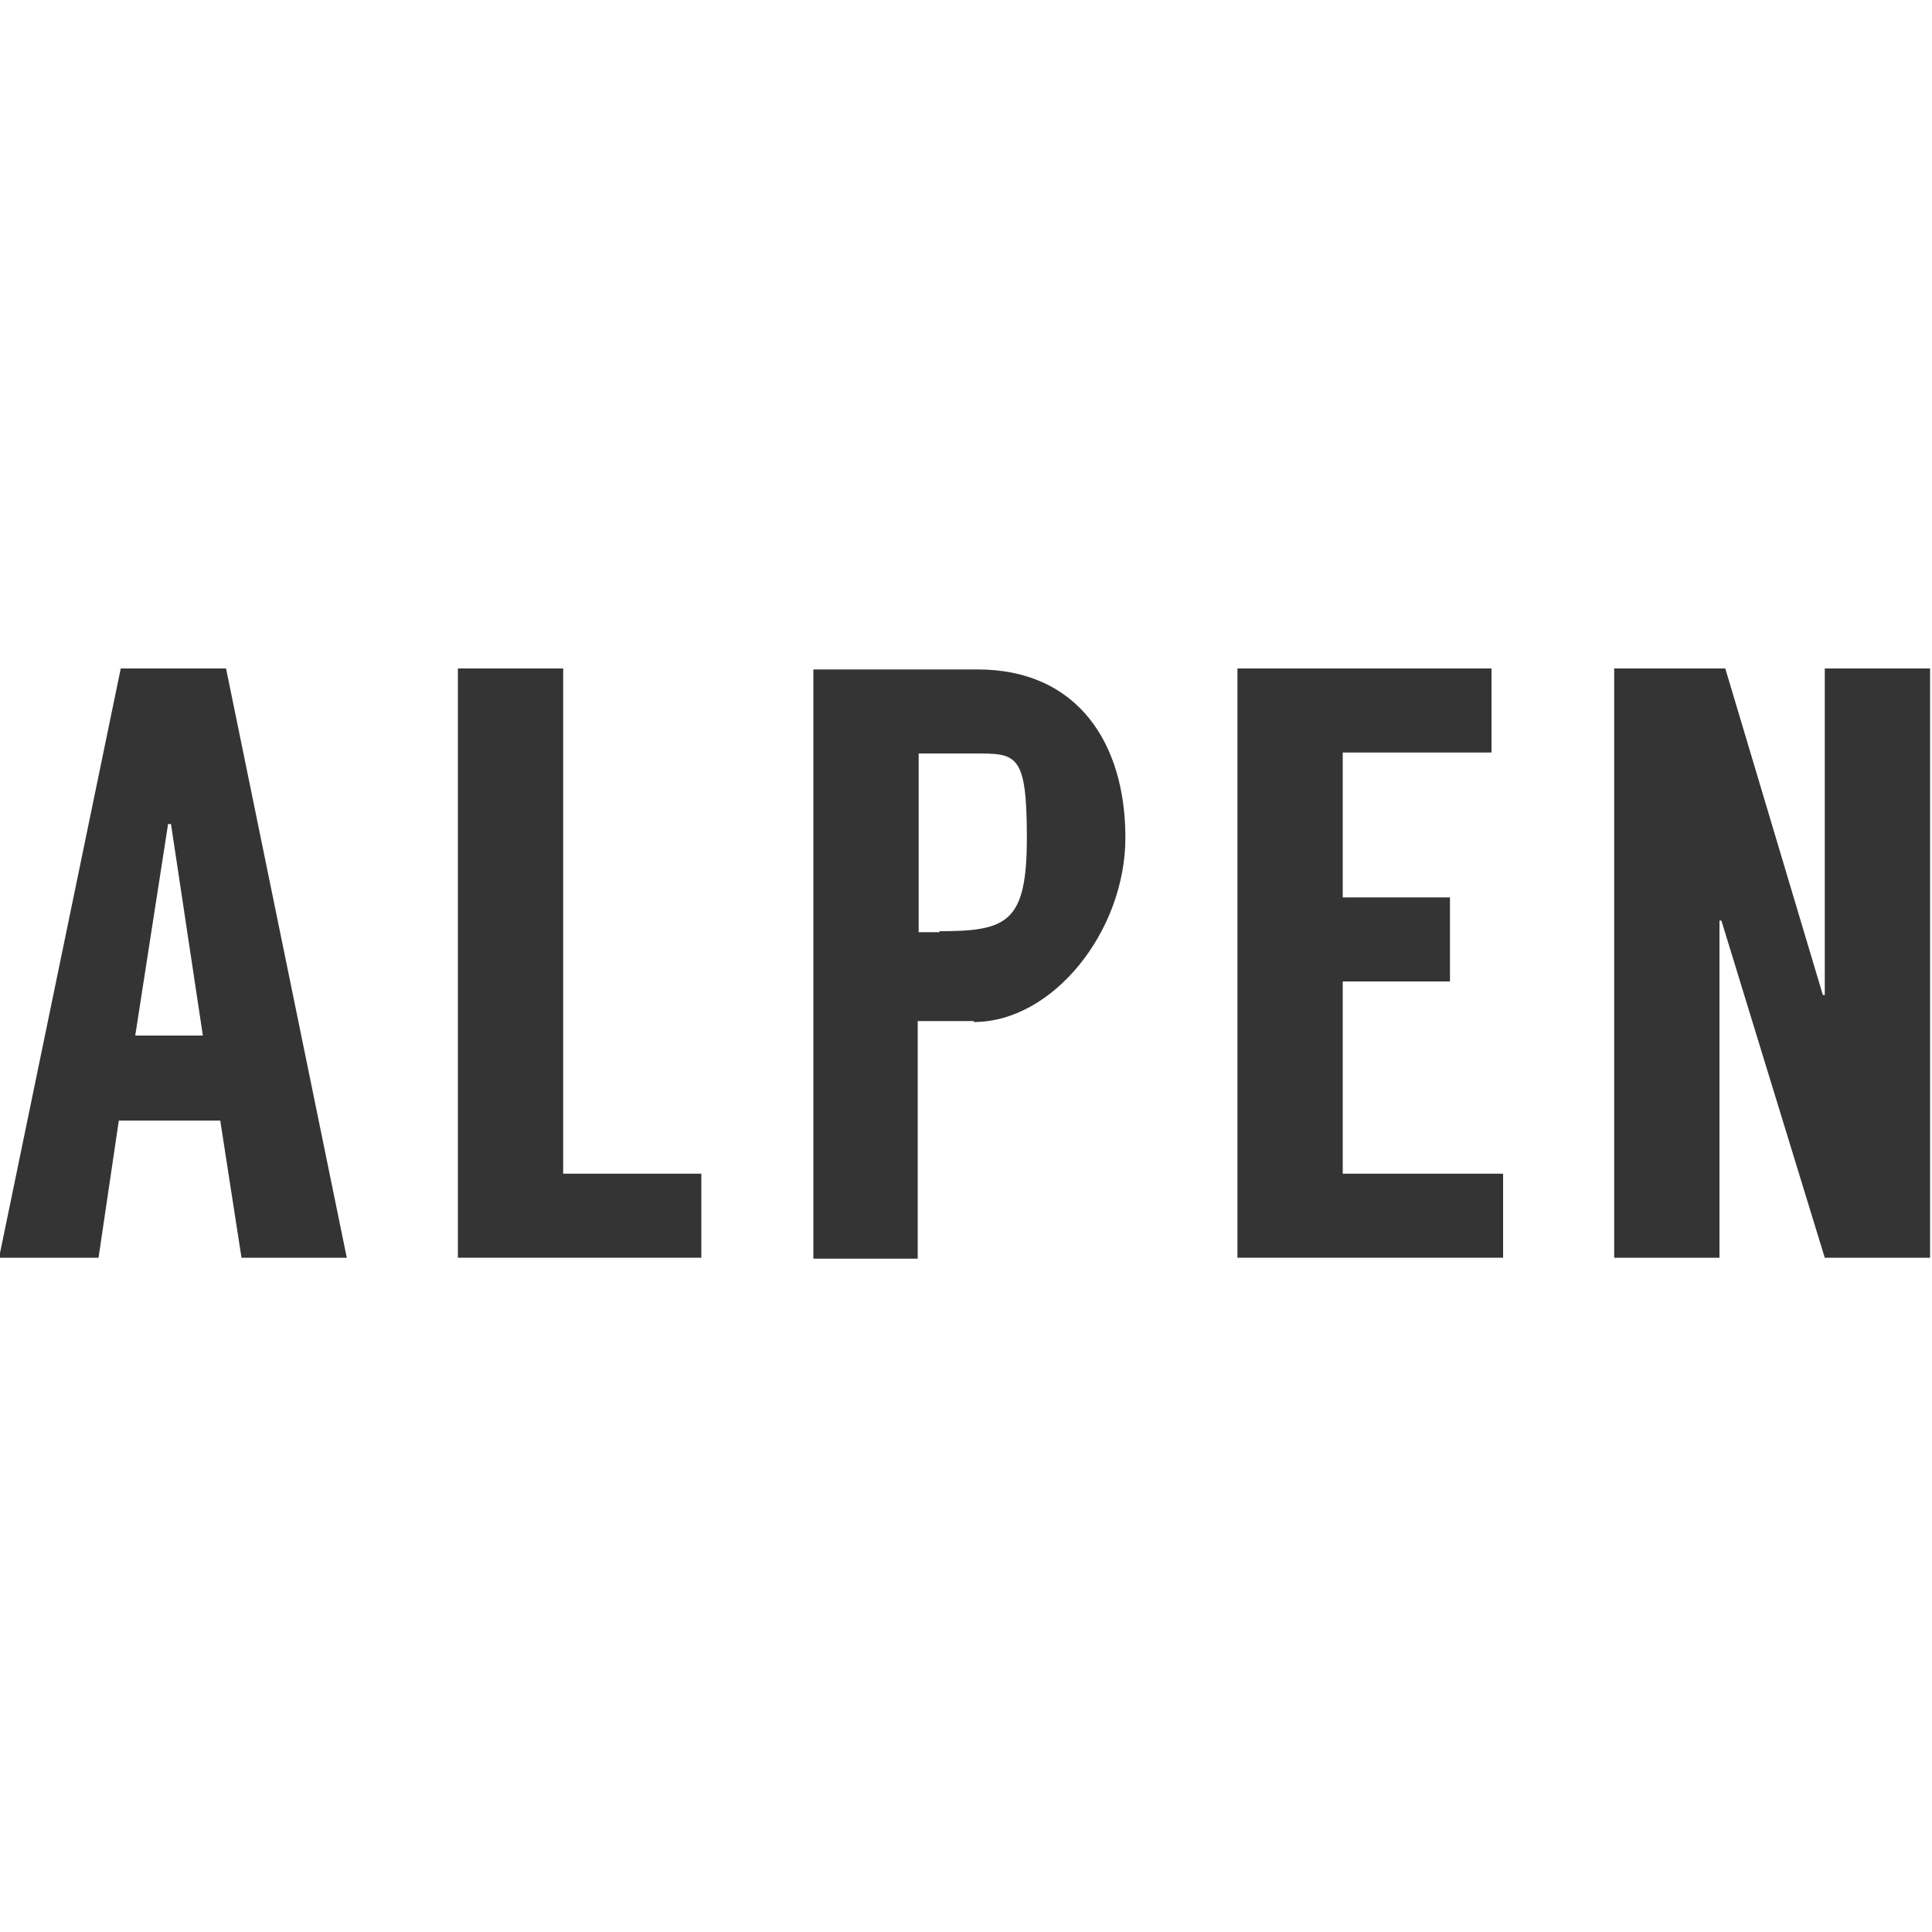
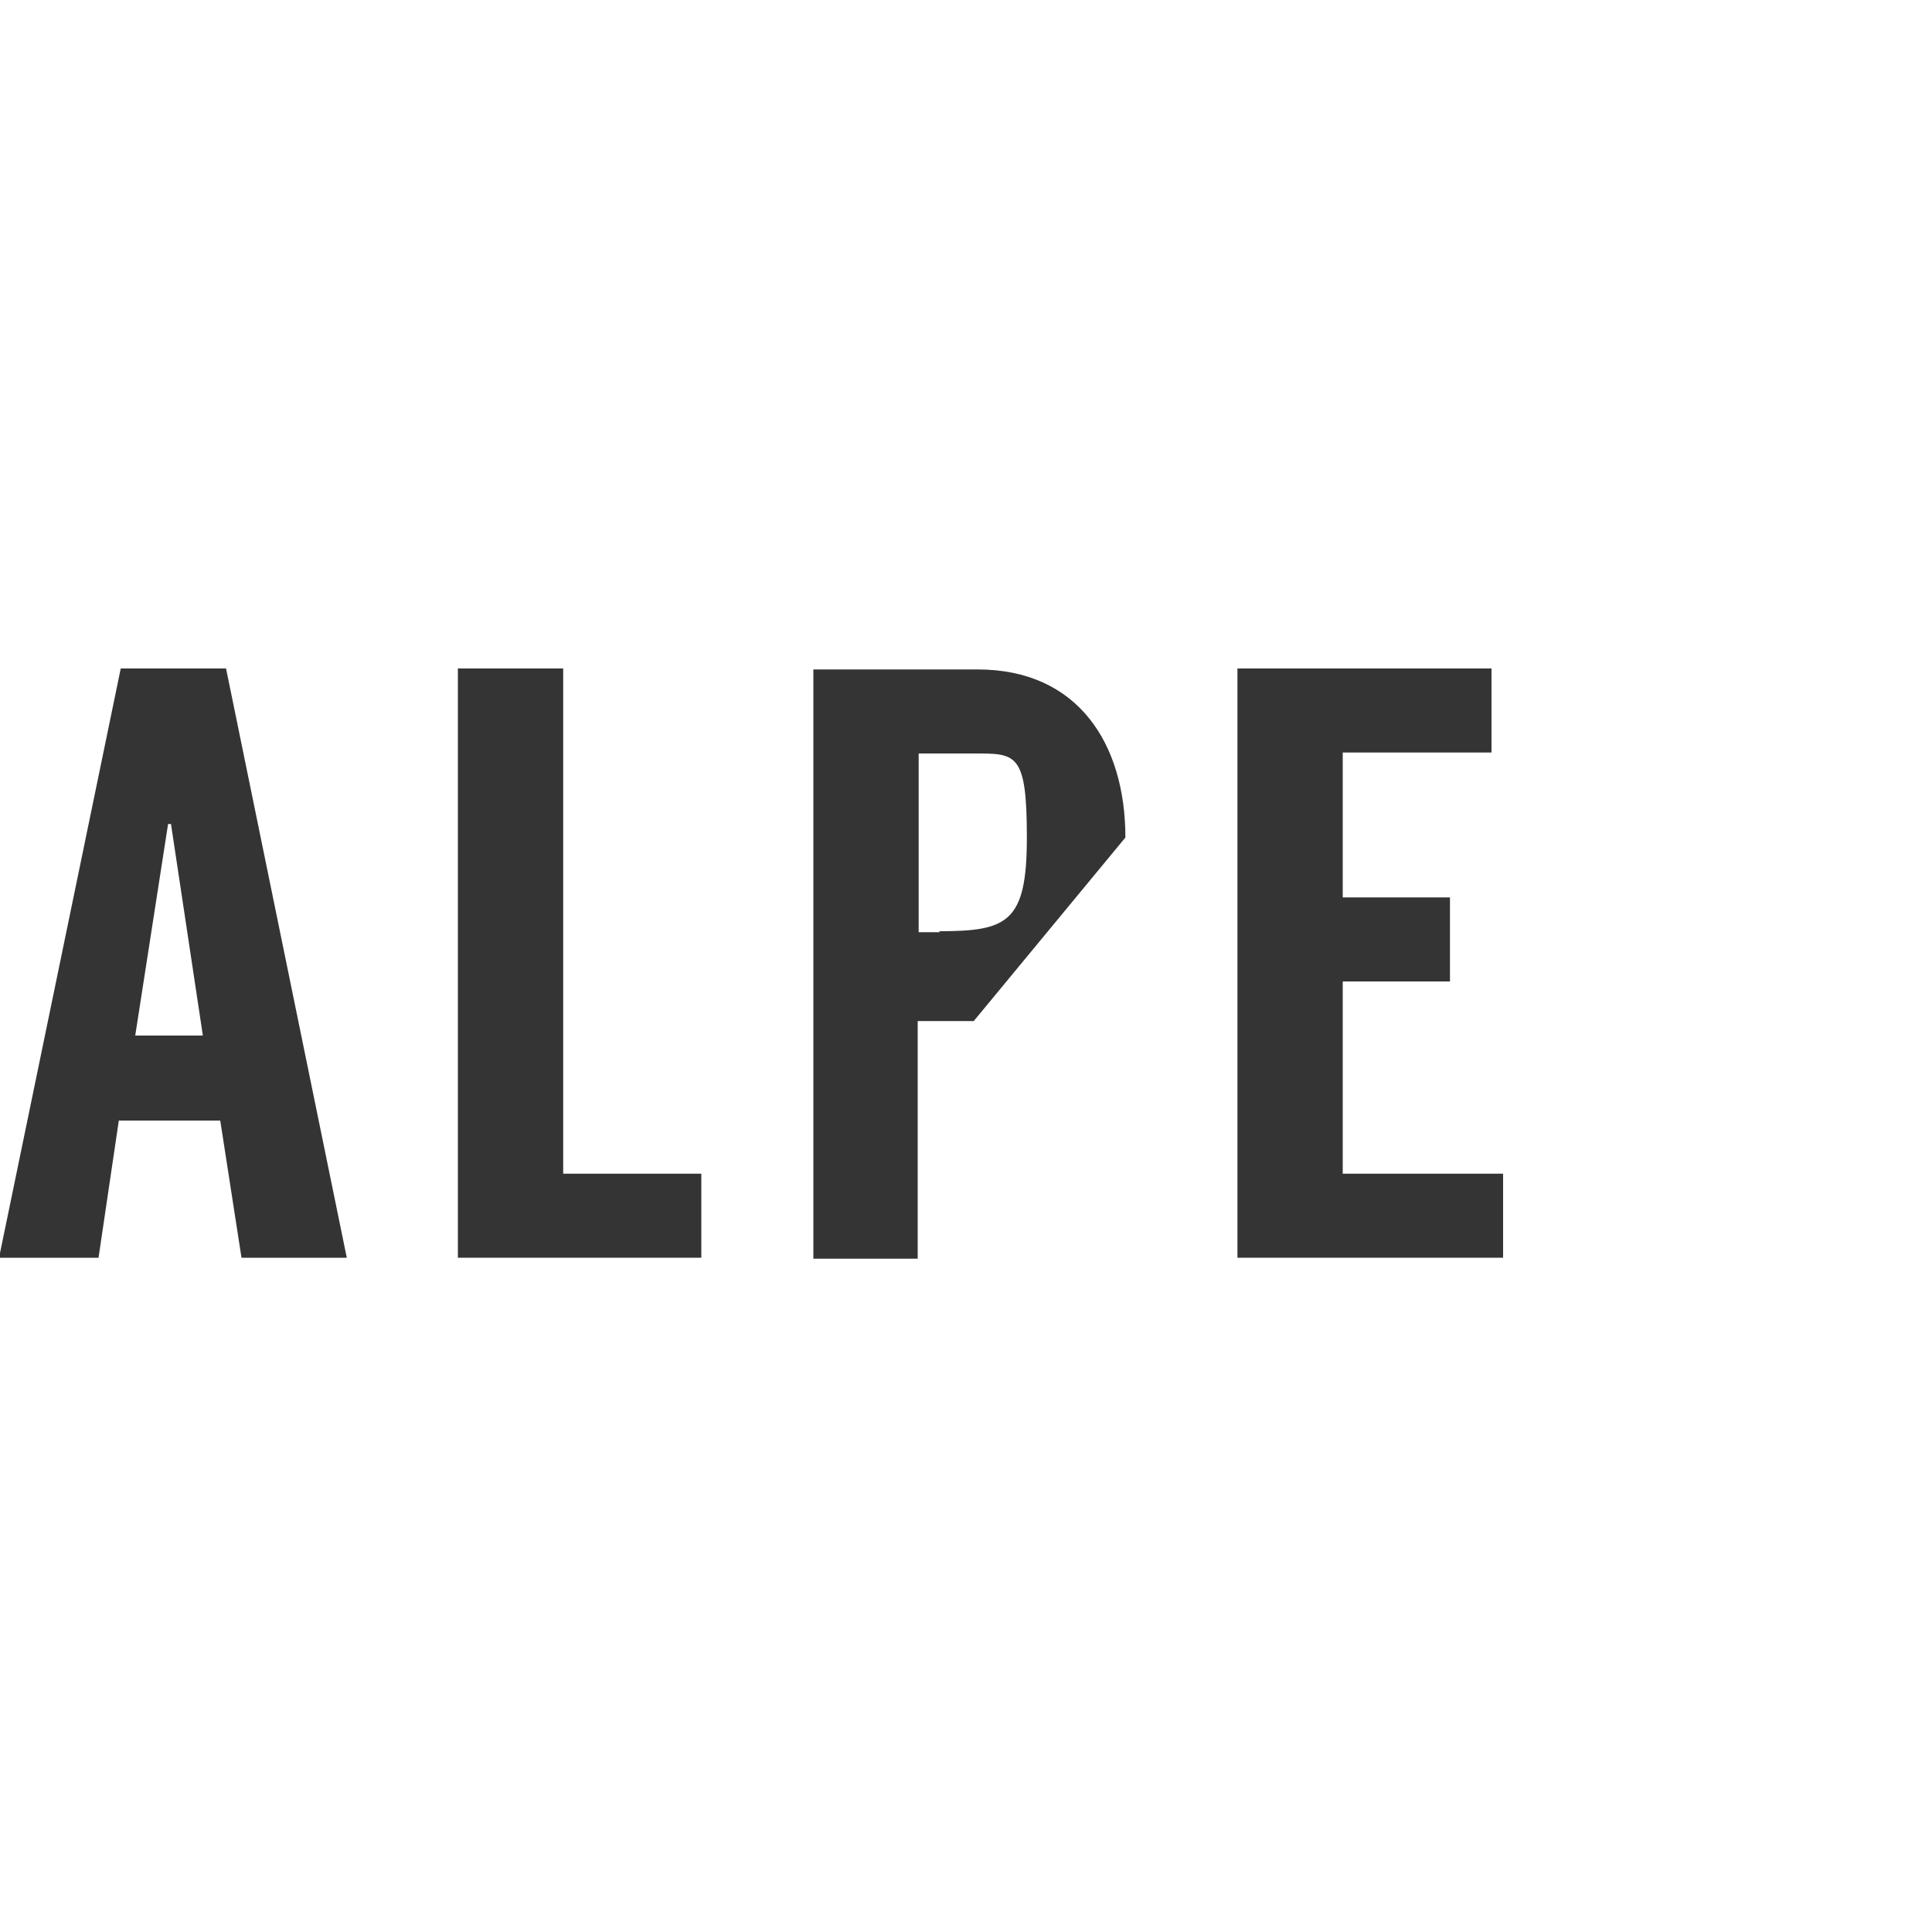
<svg xmlns="http://www.w3.org/2000/svg" id="Camada_1" version="1.1" viewBox="0 0 200 200">
  <defs>
    <style>
      .st0 {
        fill: #343434;
      }
    </style>
  </defs>
-   <path class="st0" d="M100.8,105.7h-5.8v24.6h-10.8v-61h17c10.4,0,15.3,7.7,15.3,17.4s-7.5,19.1-15.7,19.1h0ZM97.2,96.4c7.1,0,9.1-.9,9.1-9.7s-1.1-8.7-5.5-8.7h-5.7v18.5h2.2,0Z" />
+   <path class="st0" d="M100.8,105.7h-5.8v24.6h-10.8v-61h17c10.4,0,15.3,7.7,15.3,17.4h0ZM97.2,96.4c7.1,0,9.1-.9,9.1-9.7s-1.1-8.7-5.5-8.7h-5.7v18.5h2.2,0Z" />
  <path class="st0" d="M139,77.9v15h11.1v8.7h-11.1v19.9h16.6v8.7h-27.5v-61h26.3v8.7h-15.4Z" />
-   <path class="st0" d="M199.8,69.2v61h-10.9l-10.7-34.9h-.2v34.9h-10.9v-61h11.5l10.1,33.8h.2v-33.8h10.9,0Z" />
  <path class="st0" d="M22.8,116h-10.5l-2.1,14.2H-.1l12.6-61h10.9l12.5,61h-10.9s-2.2-14.2-2.2-14.2ZM21,107.2l-3.3-21.9h-.3l-3.4,21.9s7,0,7,0Z" />
  <path class="st0" d="M72.6,121.5v8.7h-25.2v-61h10.9v52.3h14.3Z" />
</svg>